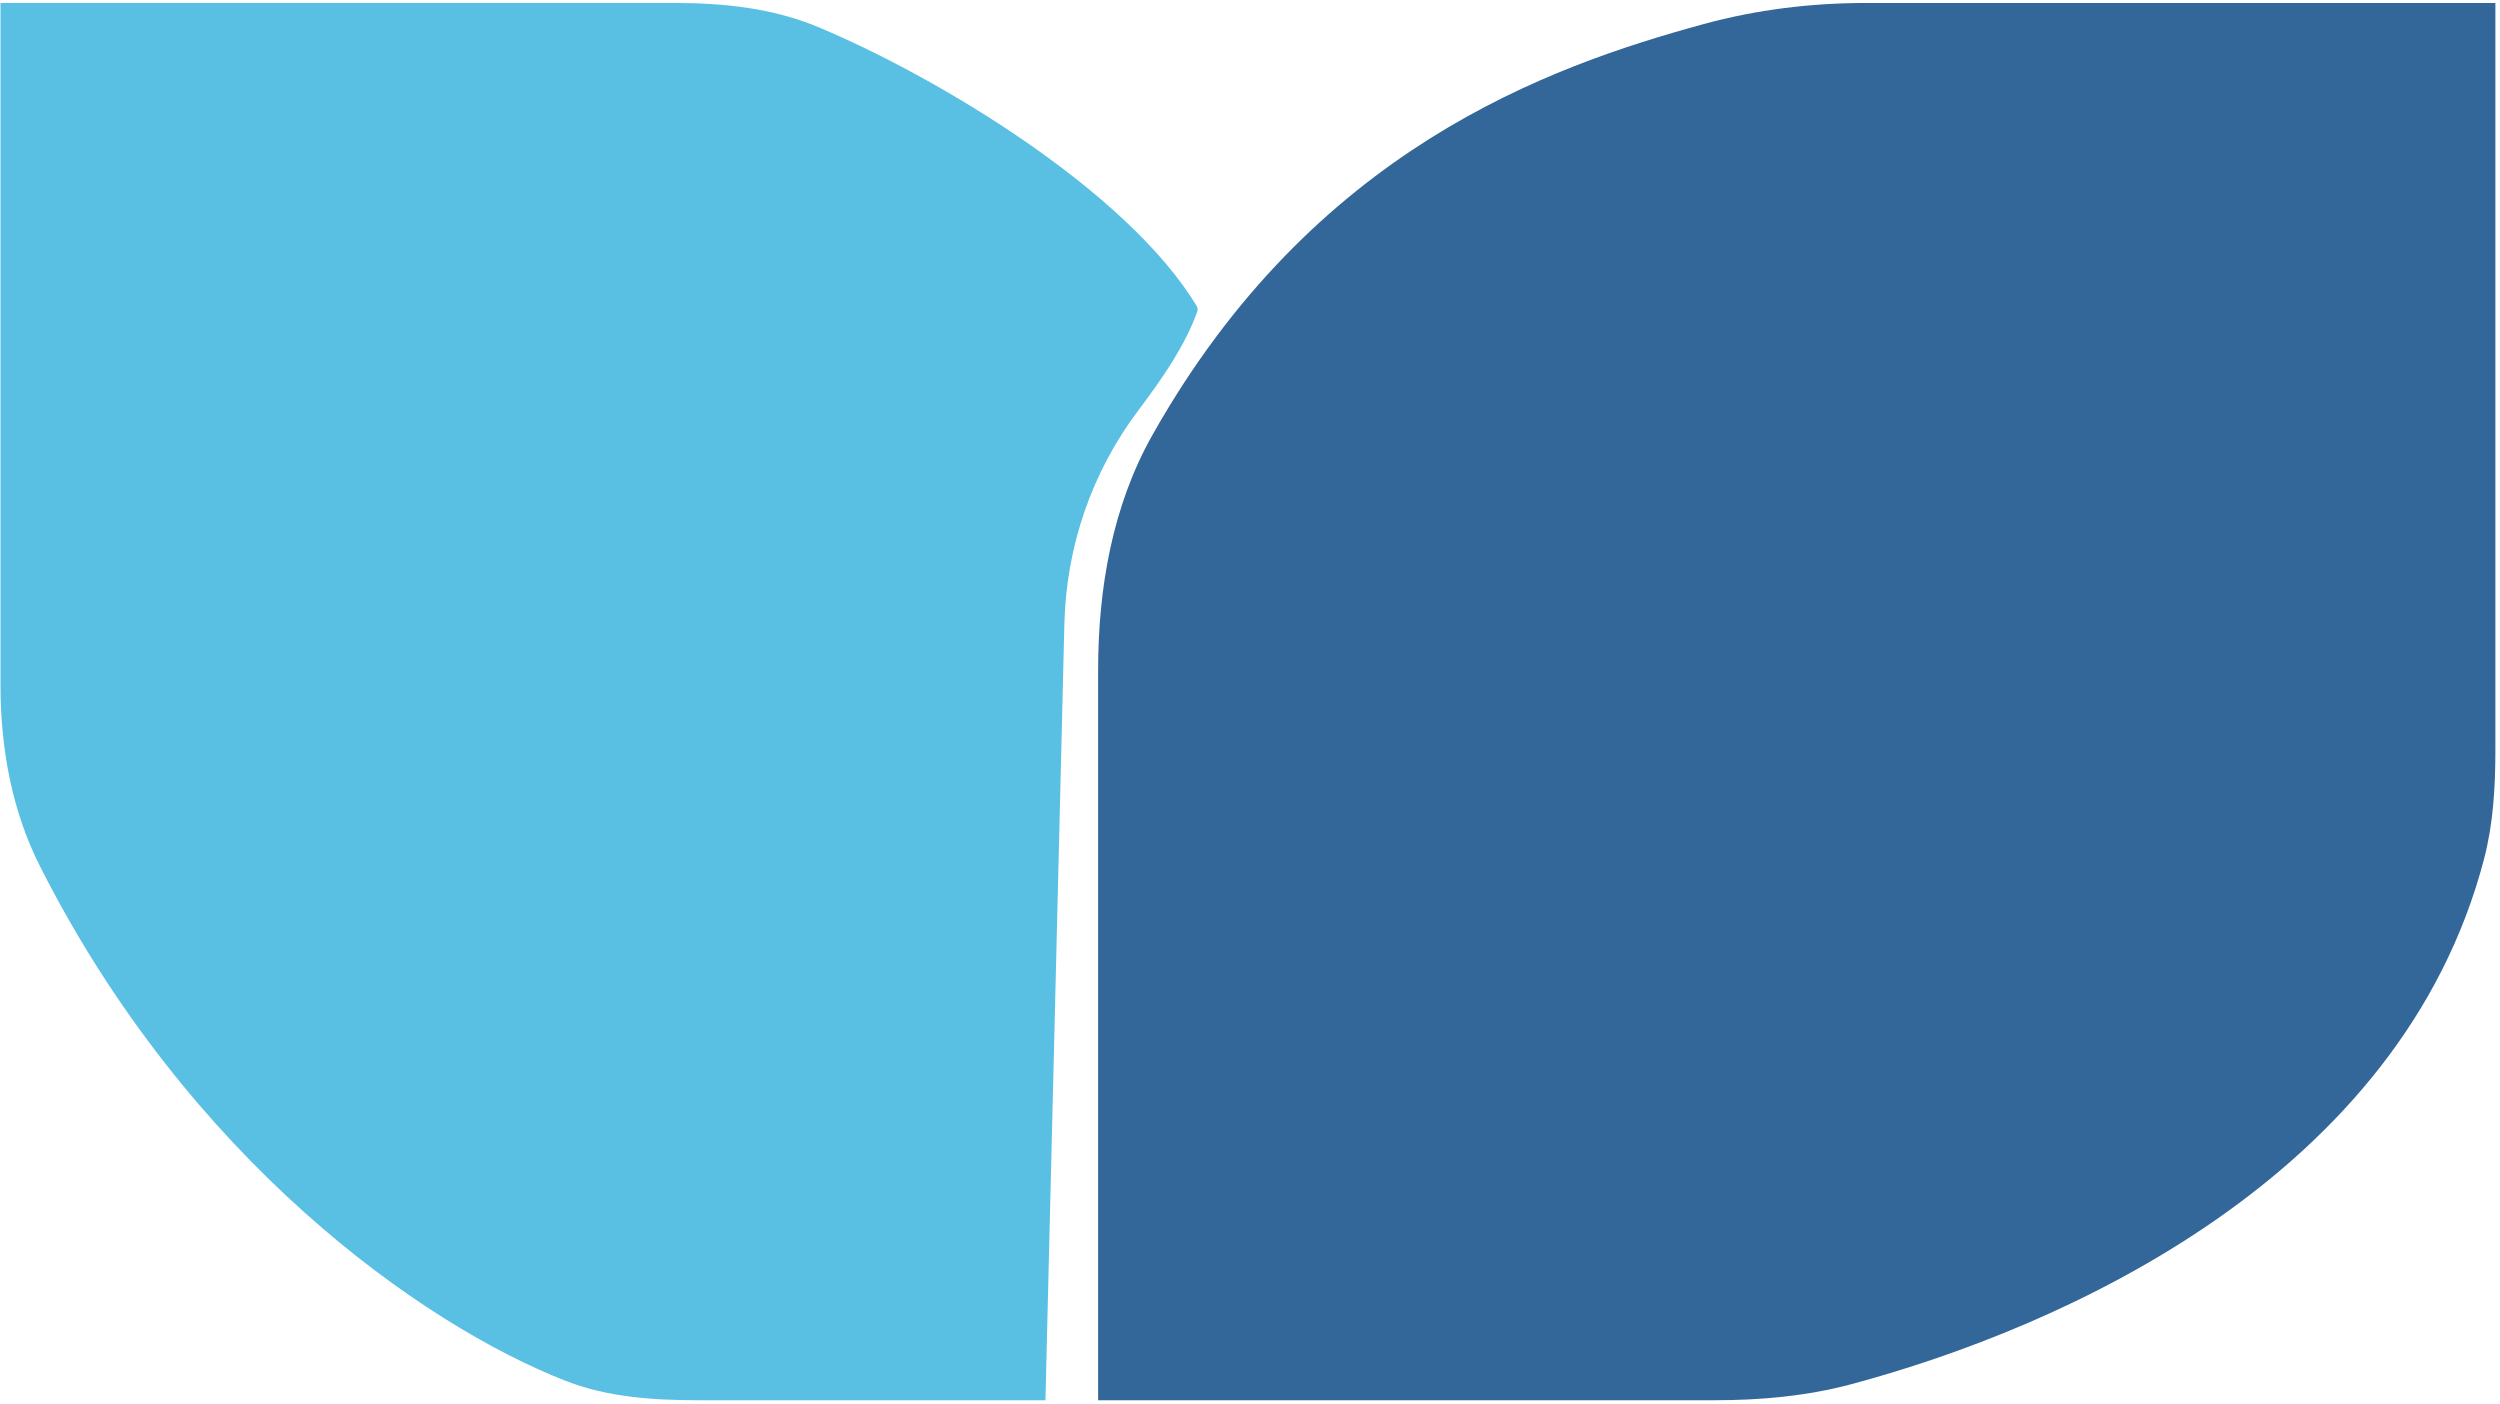
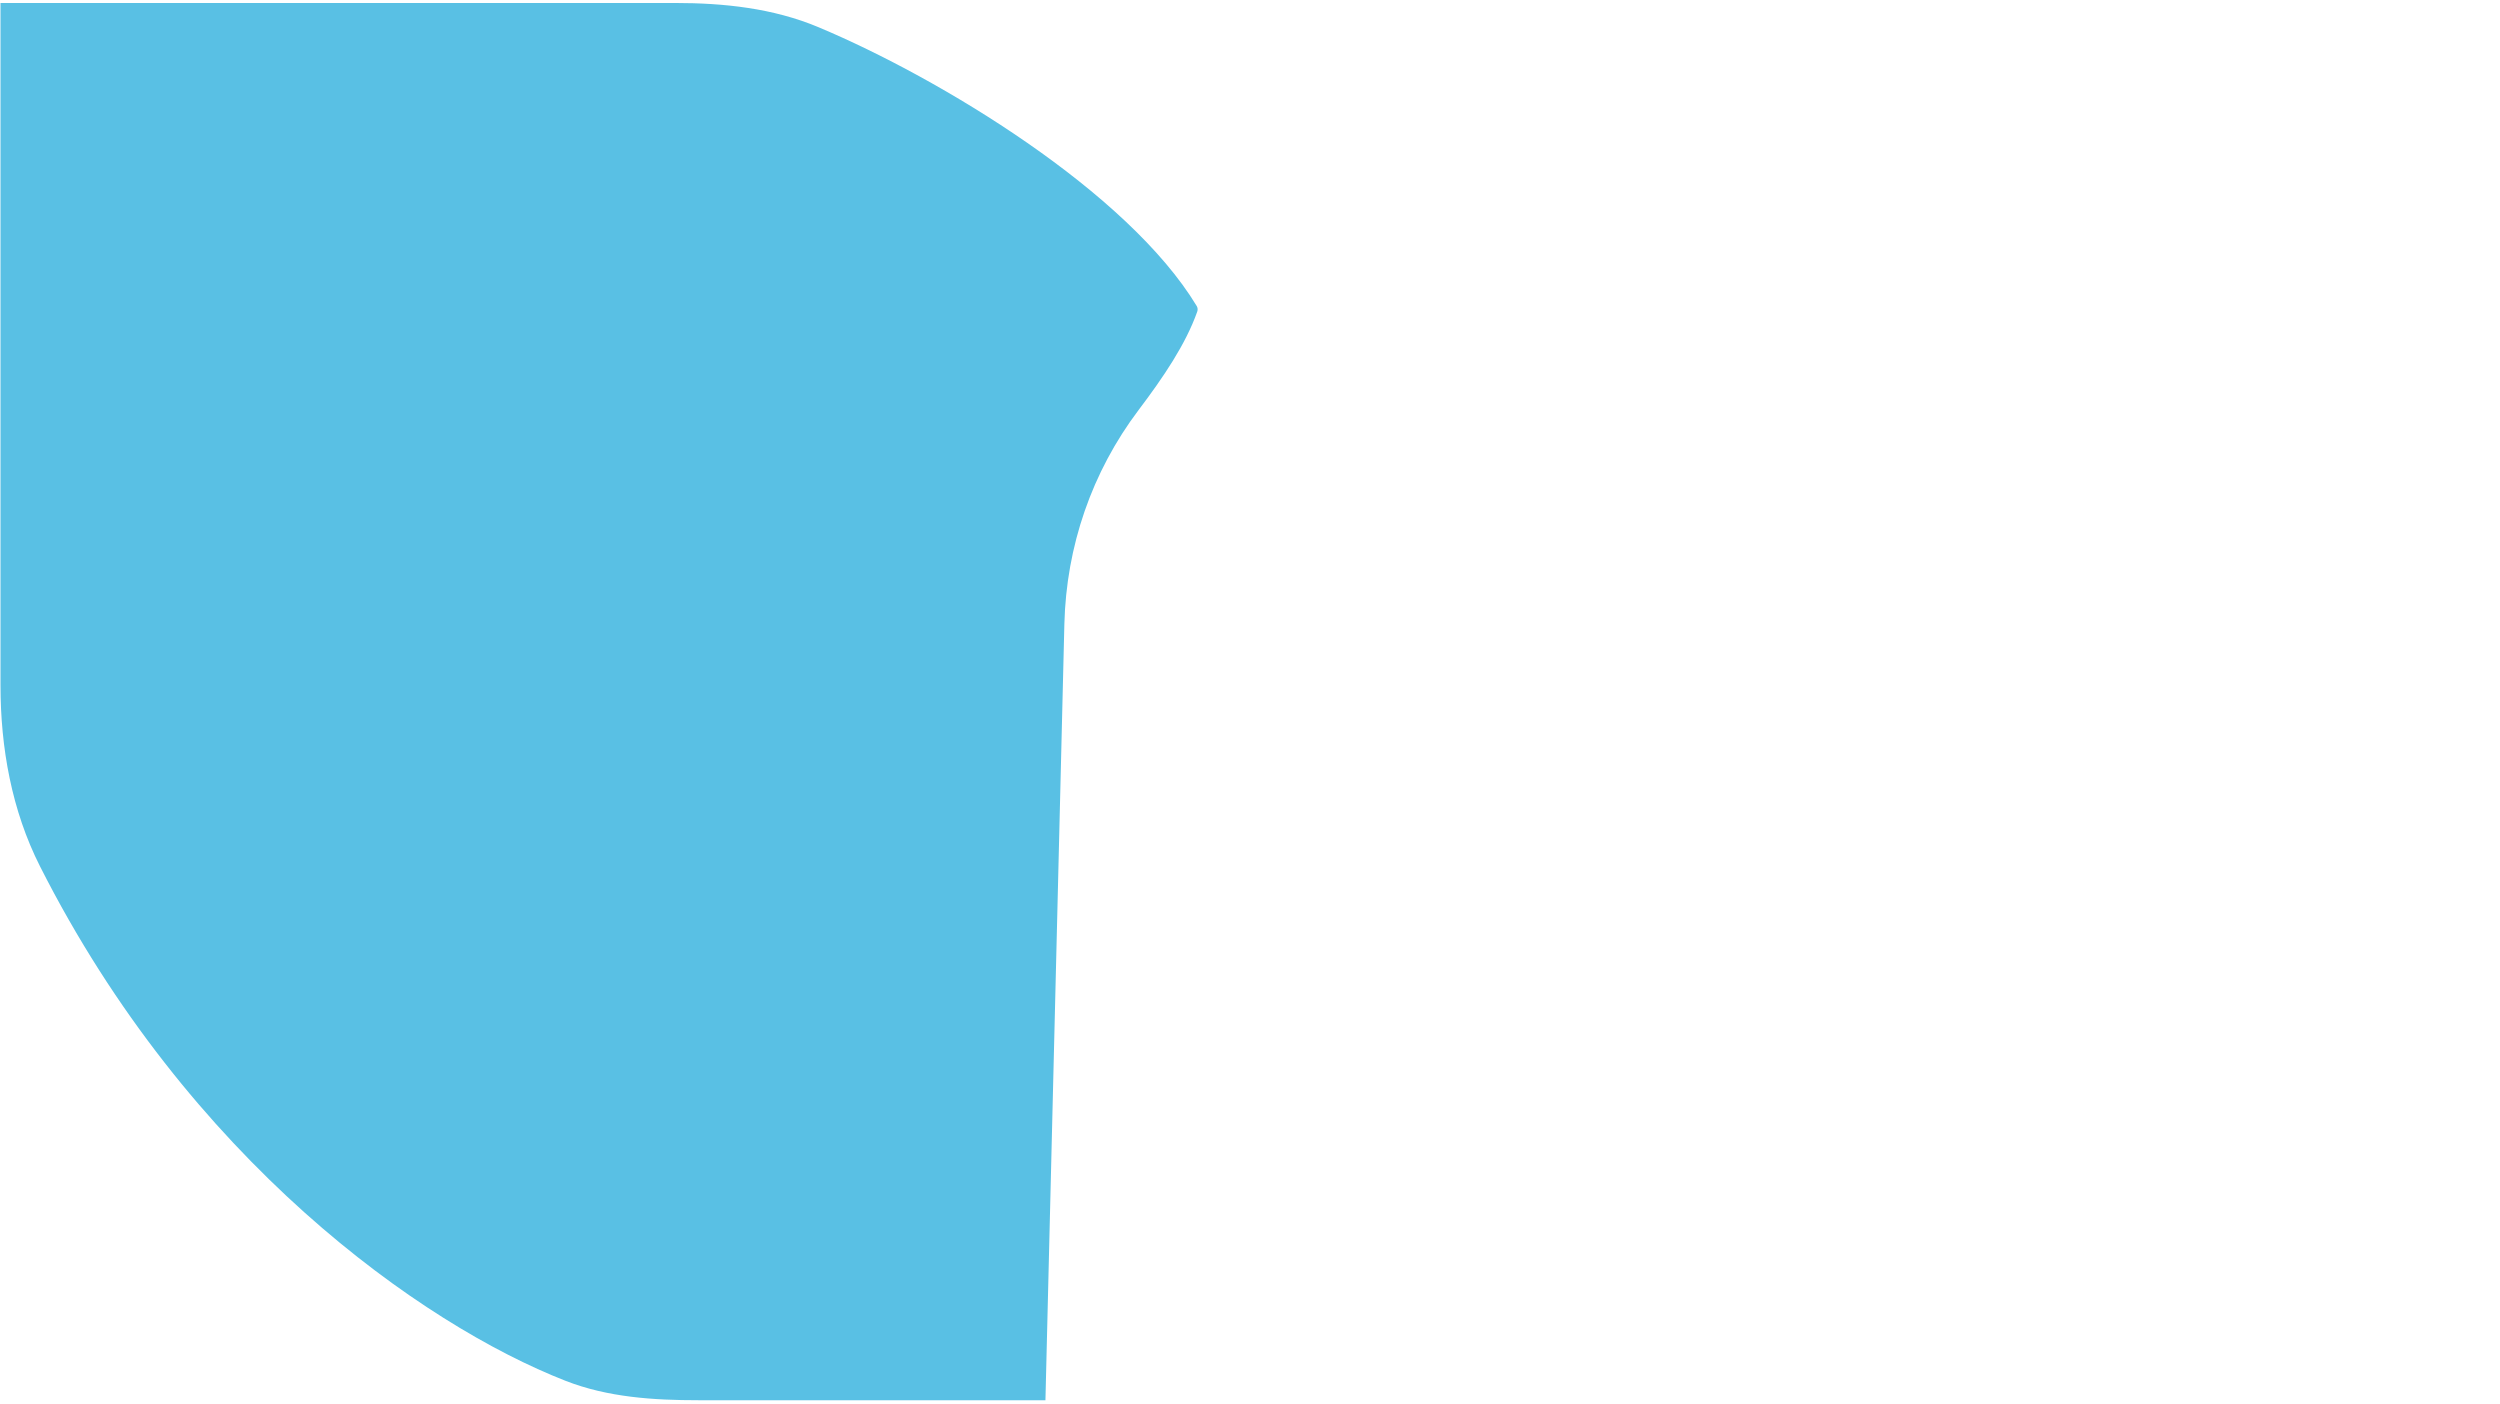
<svg xmlns="http://www.w3.org/2000/svg" width="365" height="205" viewBox="0 0 365 205" fill="none">
-   <path d="M272.45 0.435H364.326V109.554C364.326 114.874 364.023 120.233 362.68 125.38C350.56 171.825 301.397 193.766 270.239 202.105C263.739 203.845 257.011 204.435 250.282 204.435H160.326V97.883C160.326 85.927 162.391 73.903 168.265 63.489C191.728 21.886 225.971 9.723 248.766 3.506C256.48 1.402 264.453 0.435 272.45 0.435Z" fill="#336699" />
  <path d="M152.634 204.435L155.398 91.114C155.675 79.769 159.405 68.909 166.242 59.853C169.857 55.065 173.109 50.277 174.8 45.489C174.896 45.217 174.867 44.922 174.717 44.675C164.646 28.01 137.289 11.429 119.476 3.962C112.876 1.196 105.701 0.435 98.545 0.435H0.073V100.04C0.073 109.183 1.714 118.327 5.841 126.485C27.476 169.253 61.529 193.378 82.58 201.604C88.738 204.01 95.398 204.435 102.009 204.435H152.634Z" fill="#59C0E4" />
</svg>